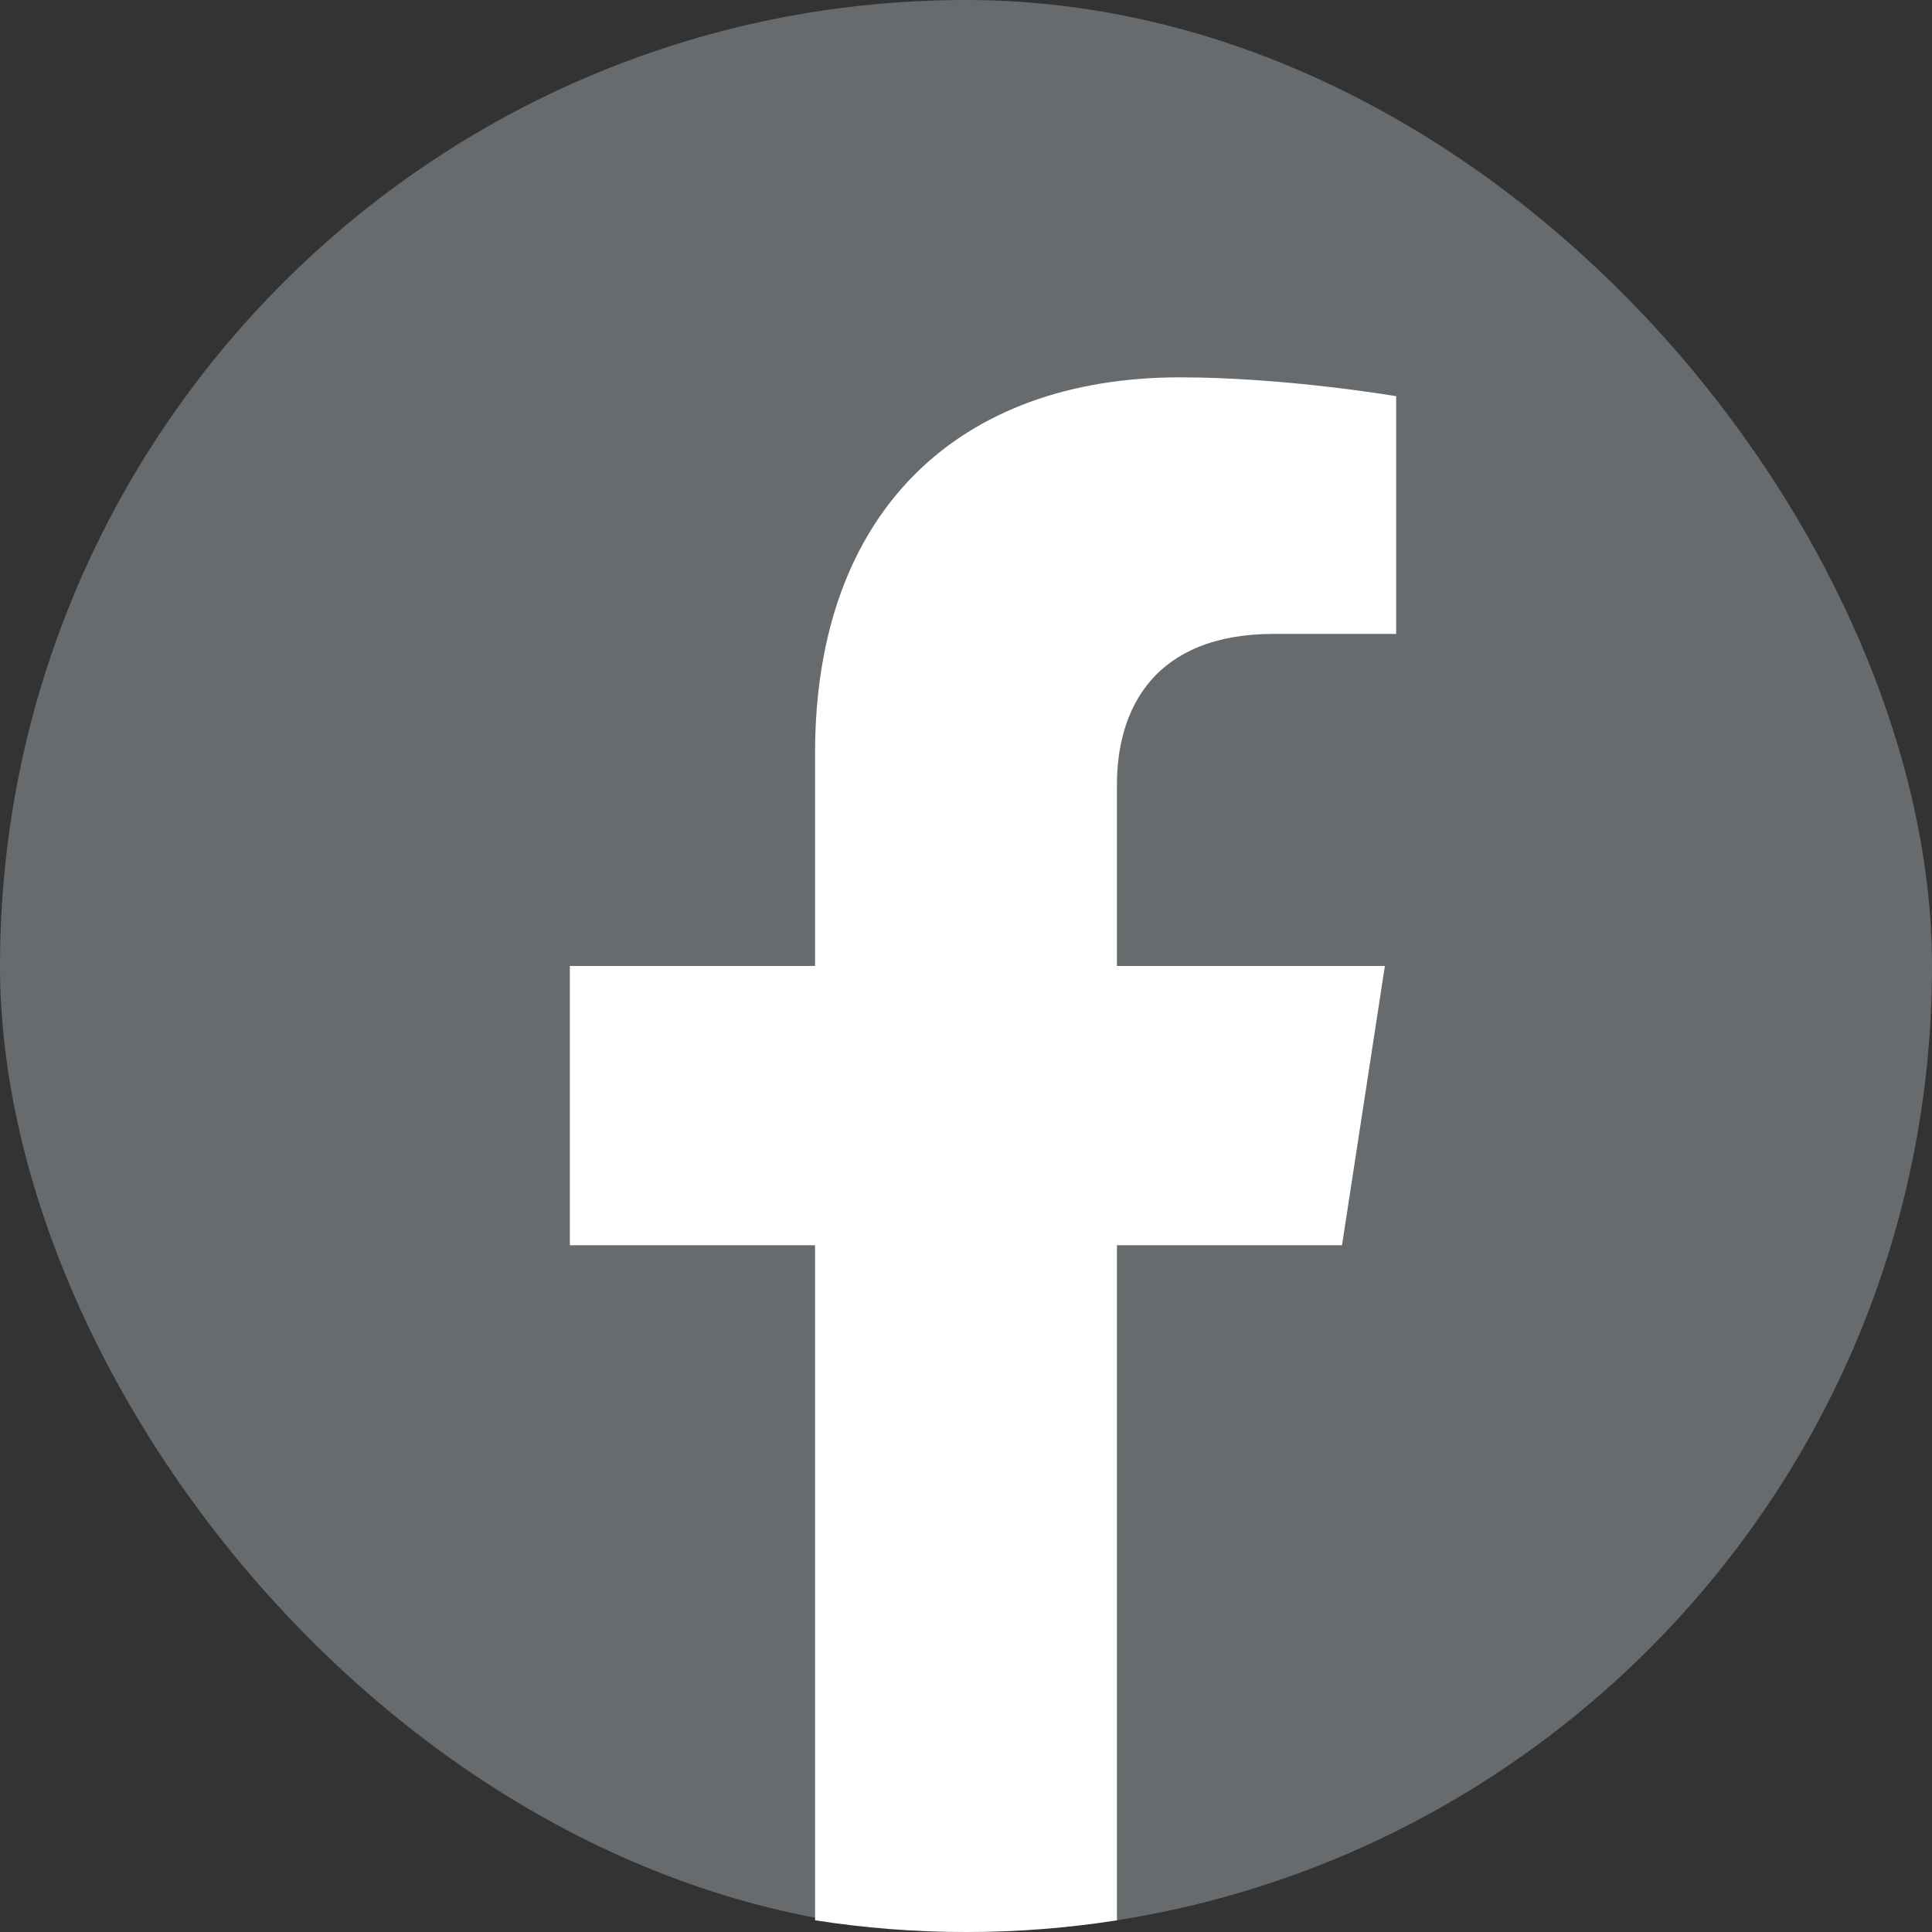
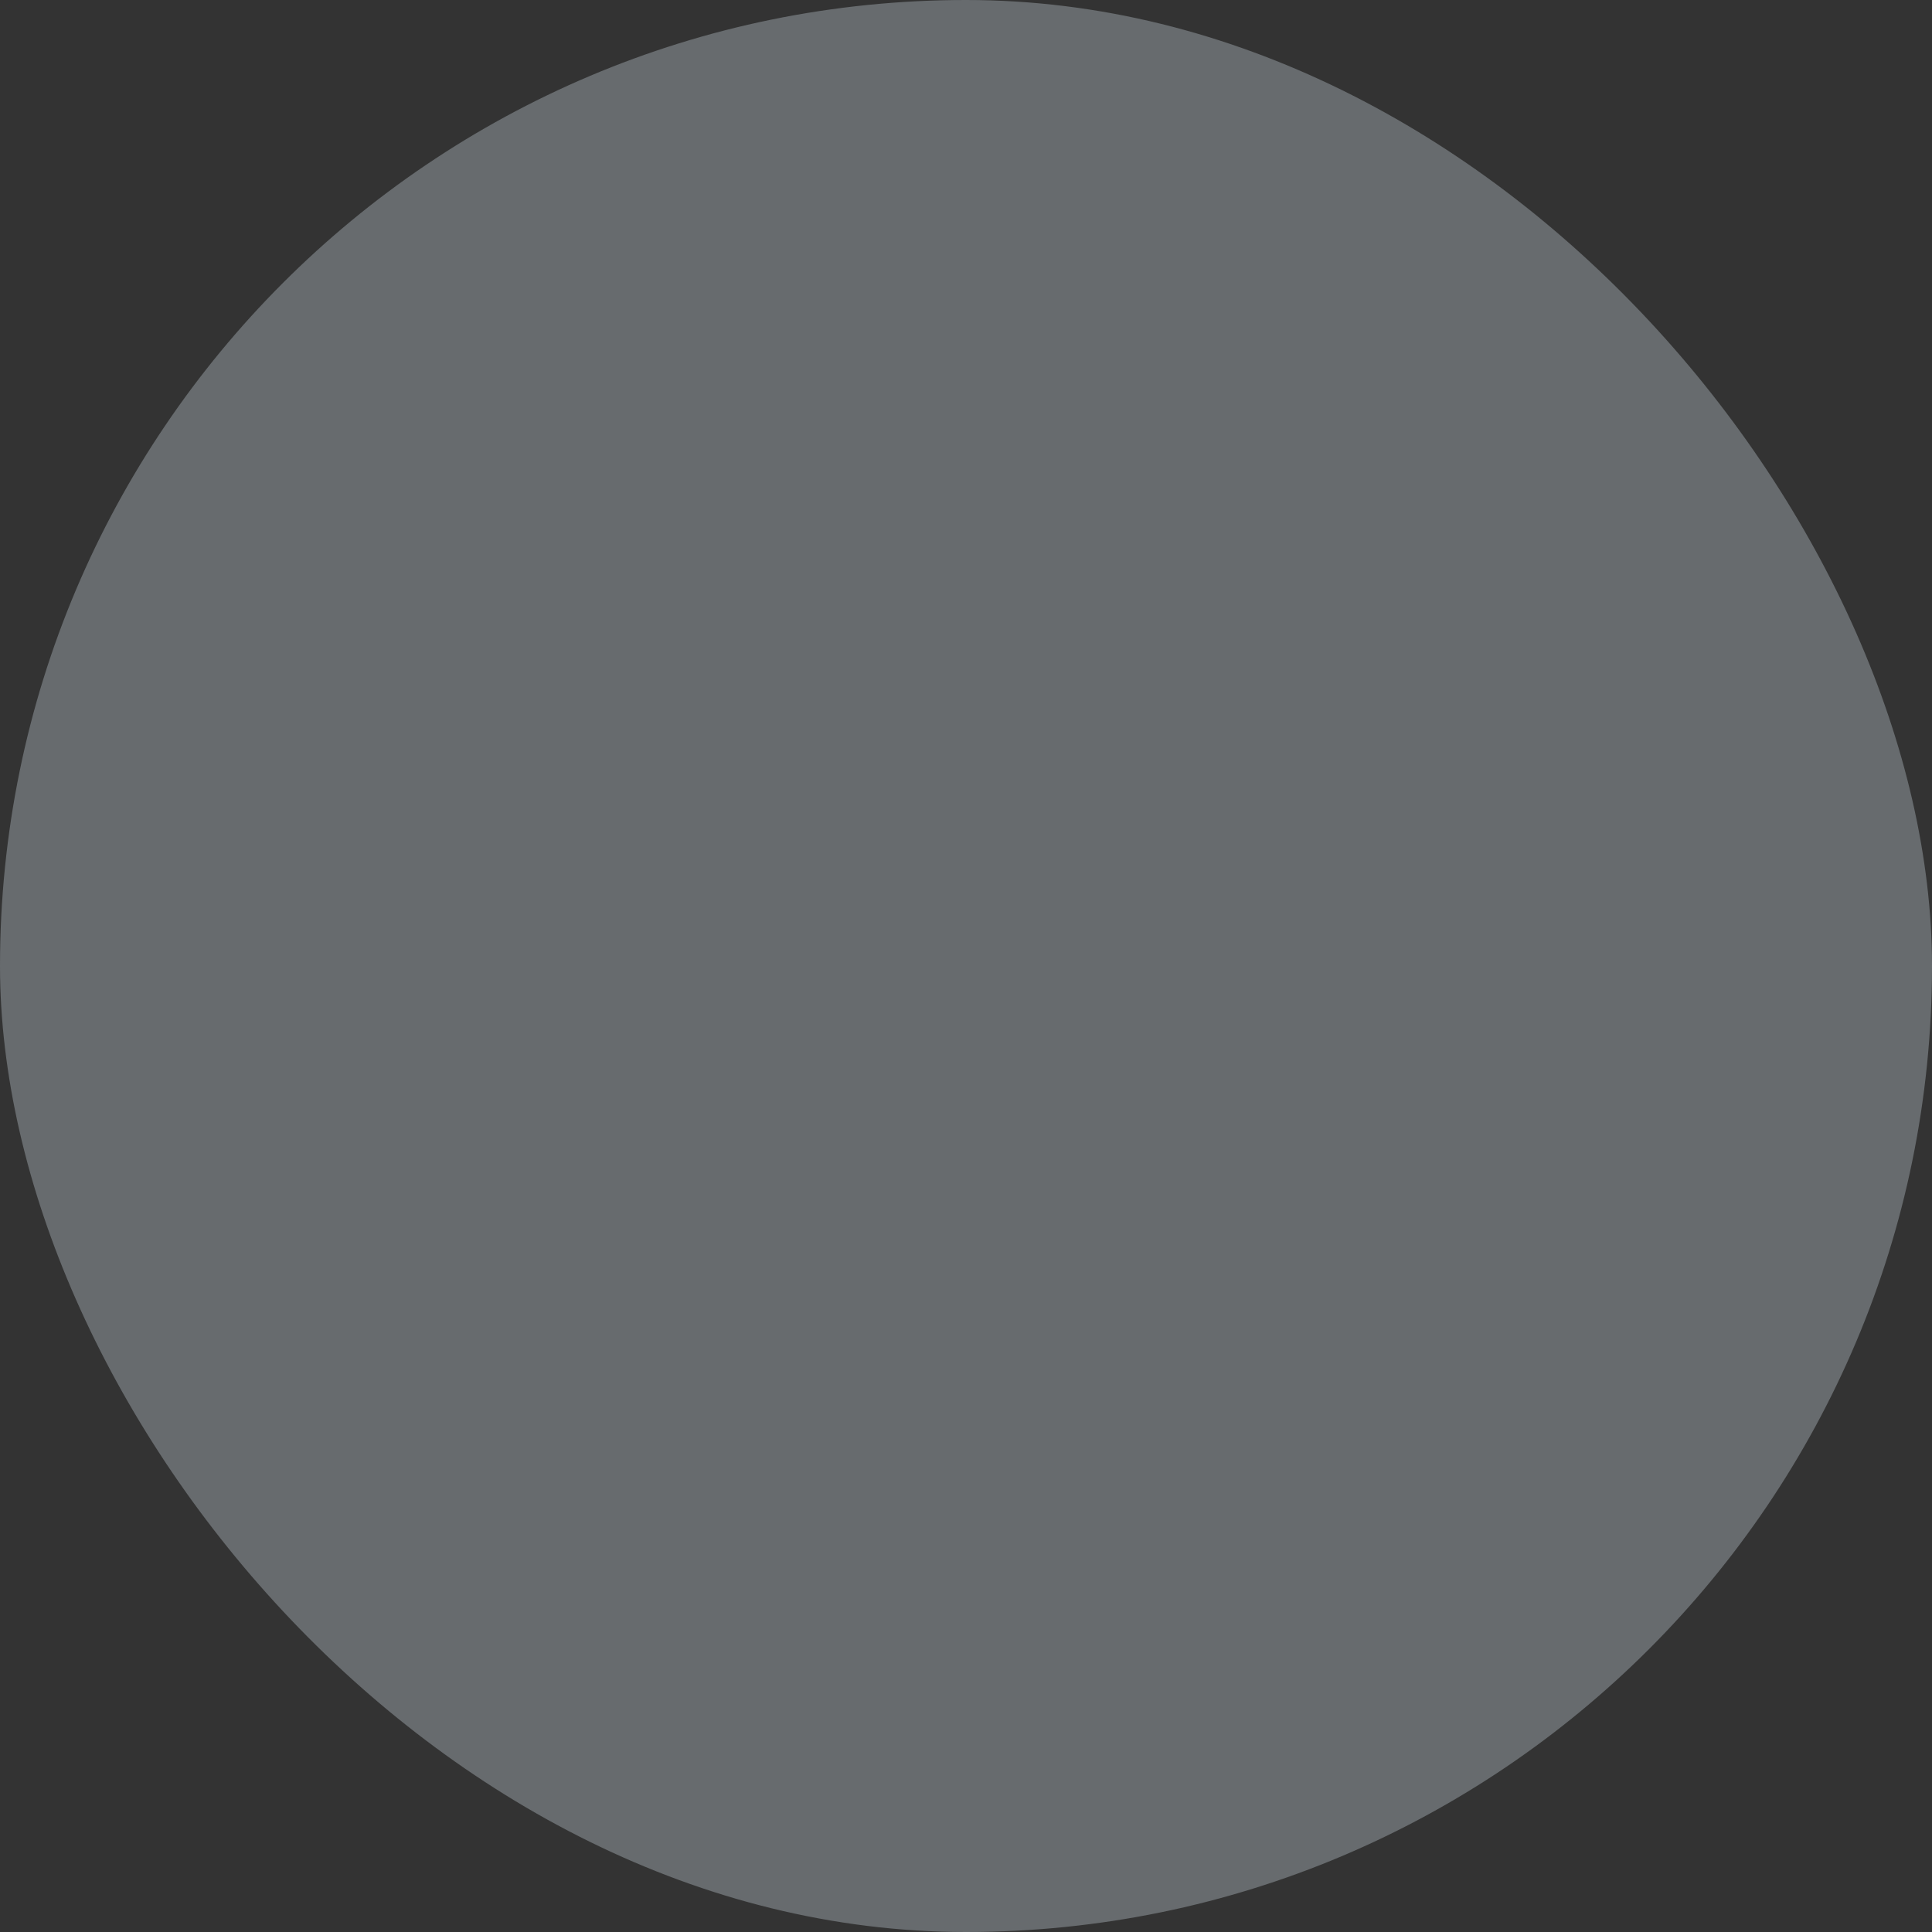
<svg xmlns="http://www.w3.org/2000/svg" width="32" height="32" viewBox="0 0 32 32" fill="none">
  <rect x="0" y="0" width="32" height="32" fill="#333333" stroke="none" />
  <rect width="32" height="32" rx="16" fill="#676B6E" />
-   <path d="M22.228 20.625L22.938 15.999H18.5V12.999C18.5 11.734 19.119 10.499 21.106 10.499H23.125V6.562C23.125 6.562 21.294 6.25 19.544 6.25C15.887 6.25 13.5 8.465 13.5 12.475V15.999H9.438V20.625H13.5V31.806C14.316 31.934 15.15 32 16 32C16.85 32 17.684 31.934 18.5 31.806V20.625H22.228Z" fill="white" />
</svg>